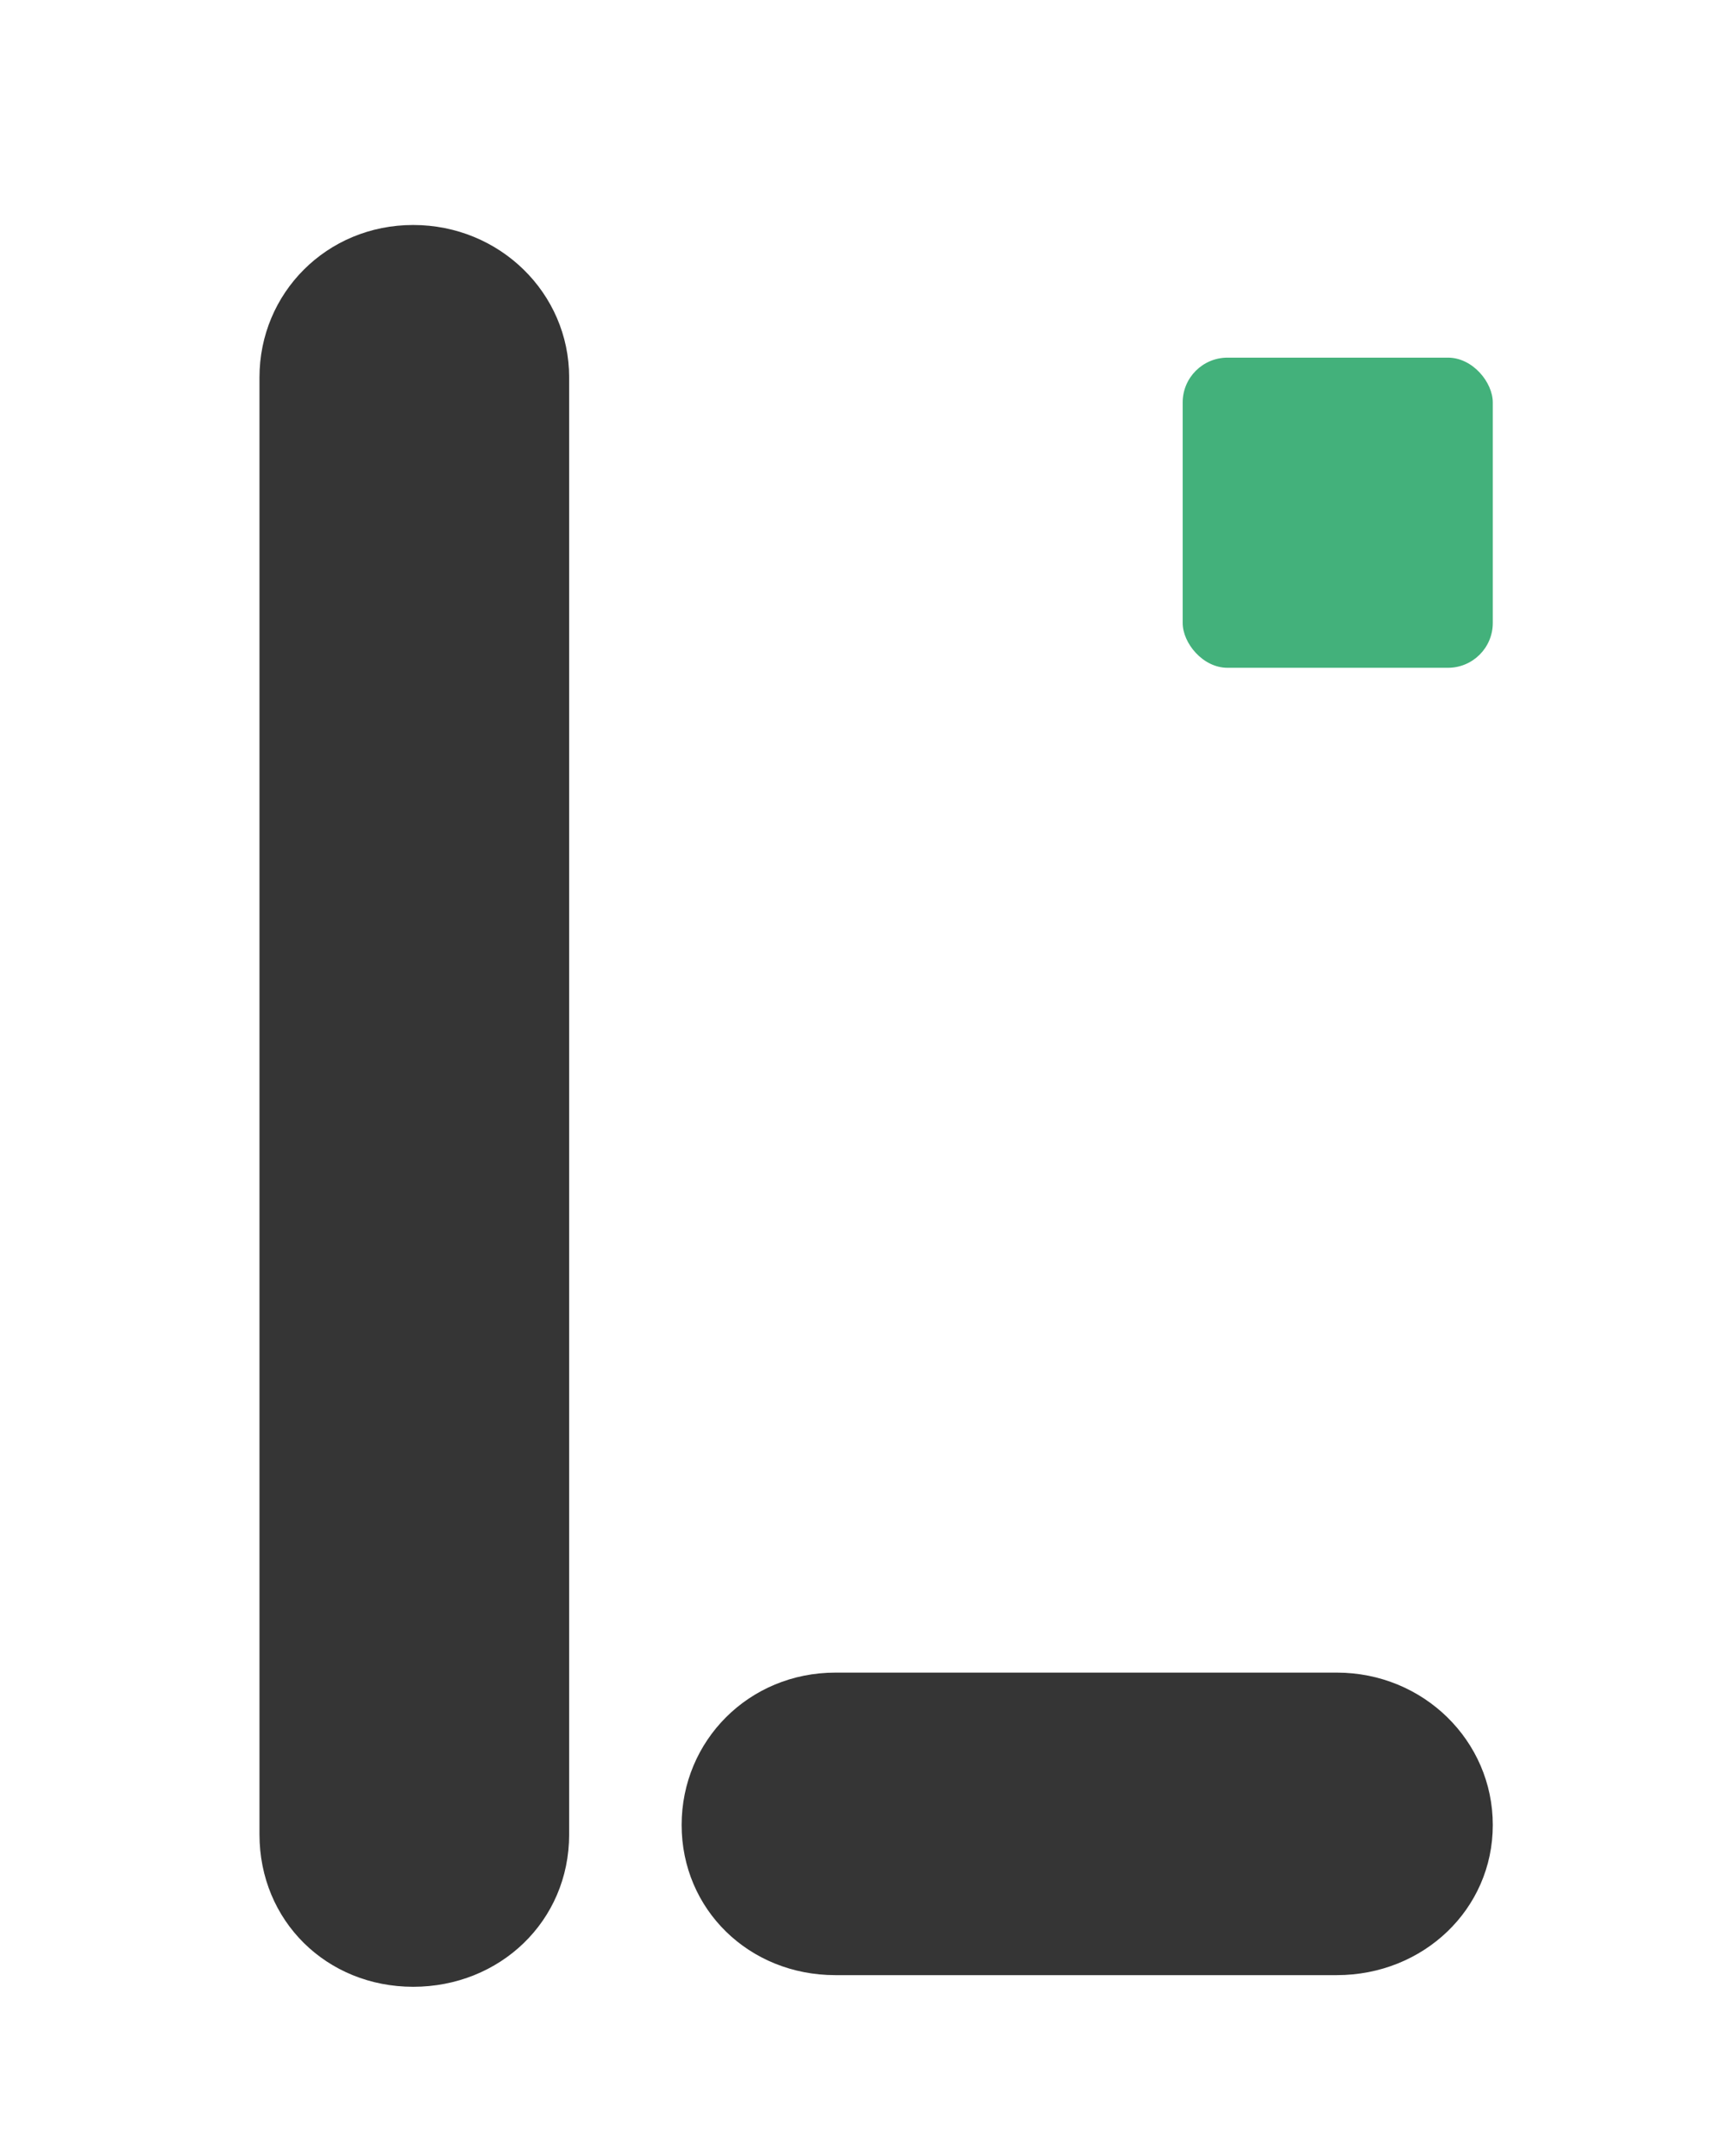
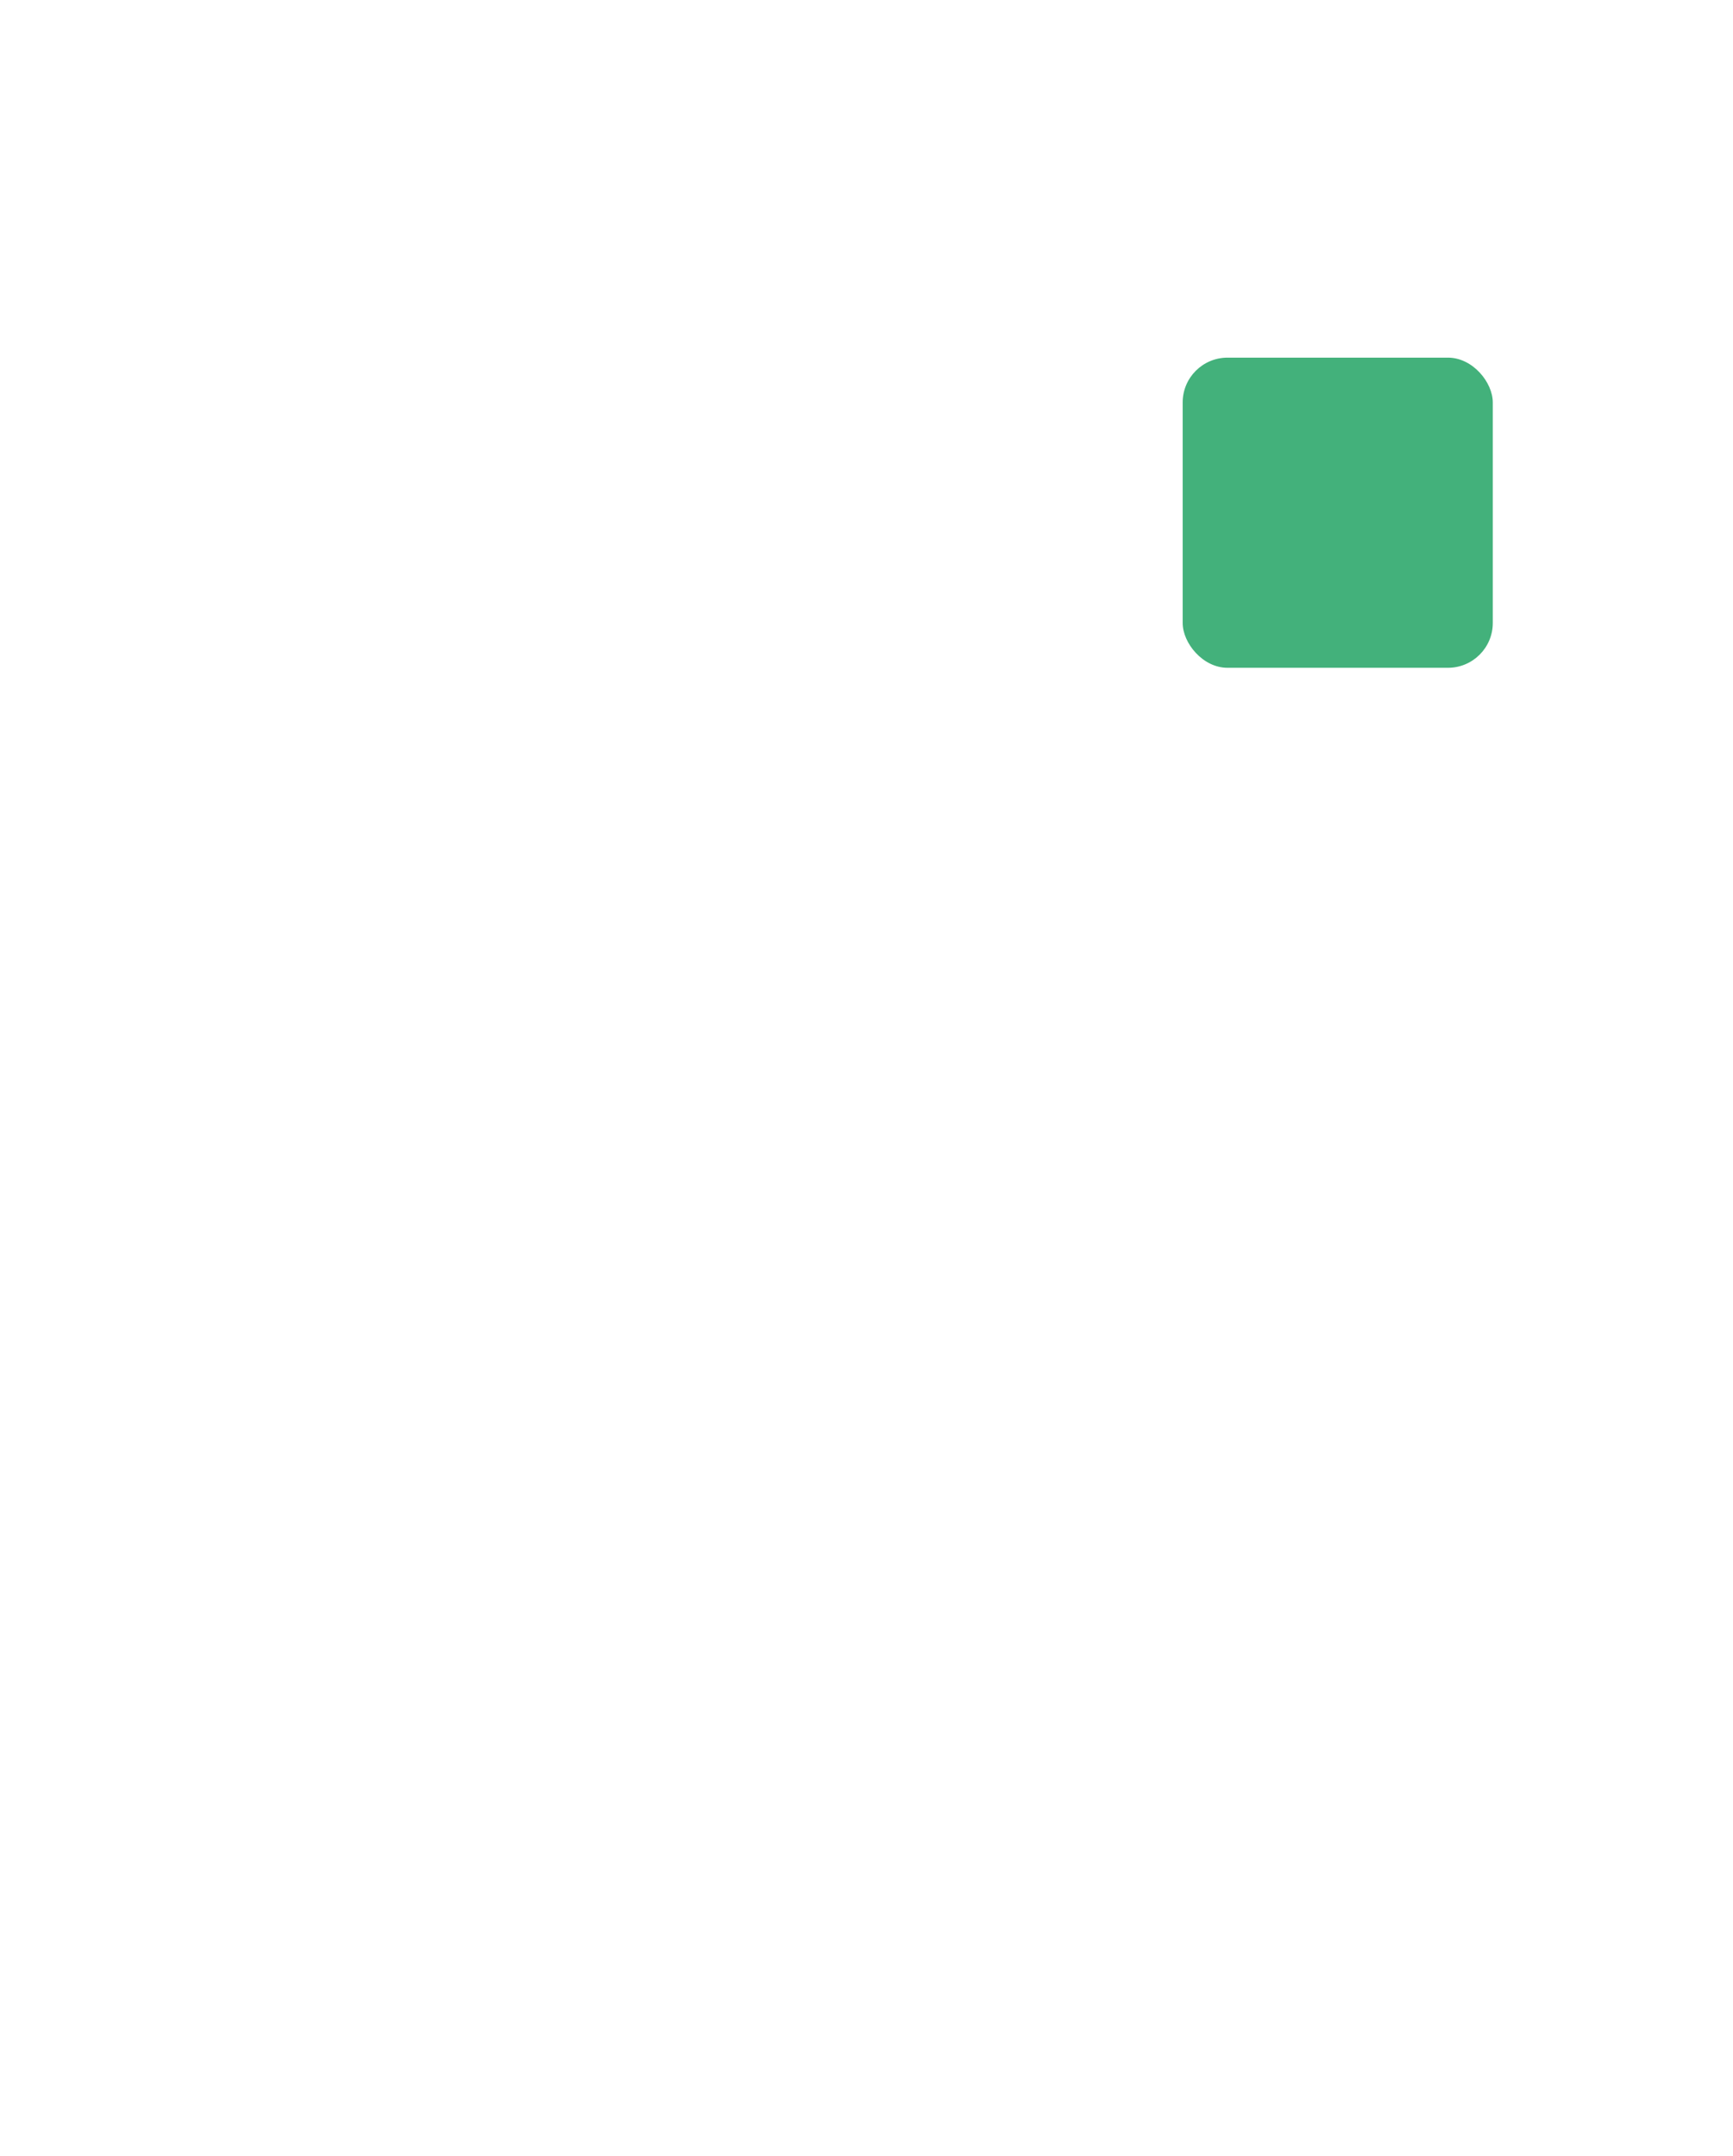
<svg xmlns="http://www.w3.org/2000/svg" id="Capa_1" version="1.1" viewBox="0 0 386.7 481.1">
  <defs>
    <style>
      .st0 {
        fill: #43b17b;
      }

      .st1 {
        fill: #353535;
      }
    </style>
  </defs>
-   <path class="st1" d="M57.9,409.3V84.2c0-18.8,15-34,34.3-34s34.8,15.2,34.8,34v325.1c0,19.4-15.5,34-34.8,34s-34.3-14.7-34.3-34ZM186.4,440.7c-19.3,0-34.3-14.7-34.3-33.5s15-34,34.3-34h111.9c19.3,0,34.8,15.2,34.8,34s-15.5,33.5-34.8,33.5h-111.9Z" />
  <rect class="st0" x="263.9" y="79.8" width="69.2" height="69.2" rx="10" ry="10" />
</svg>